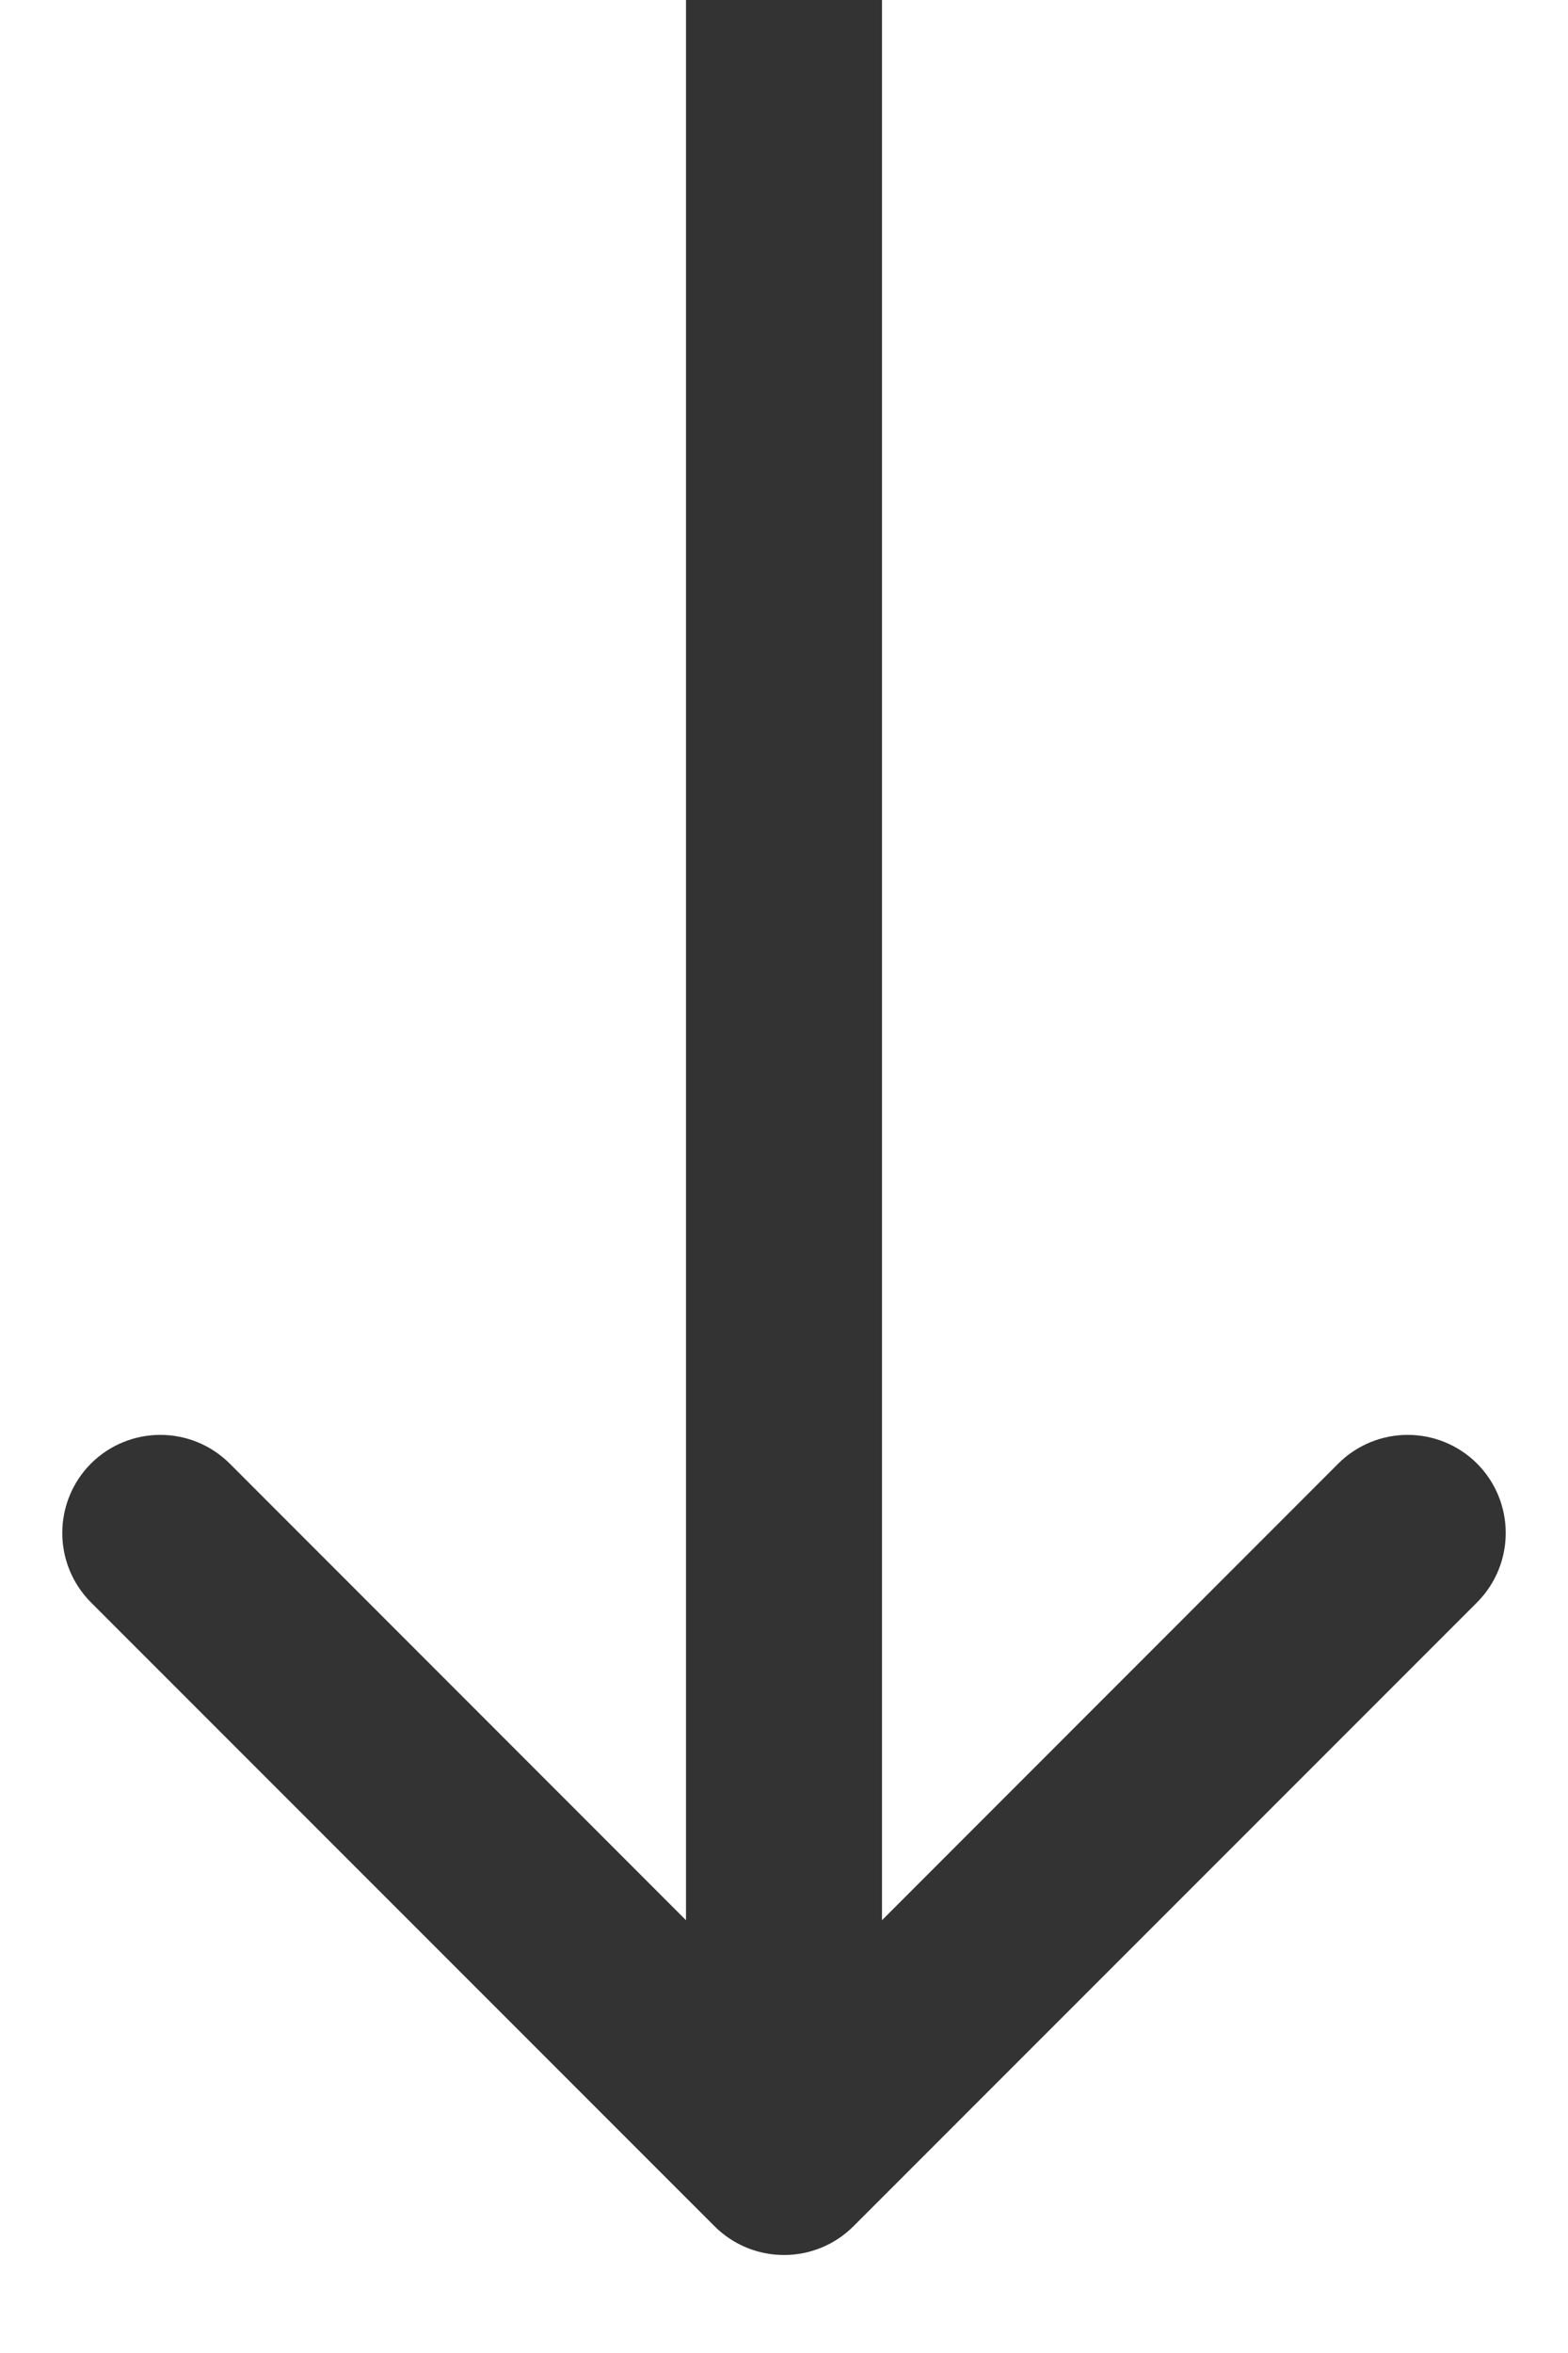
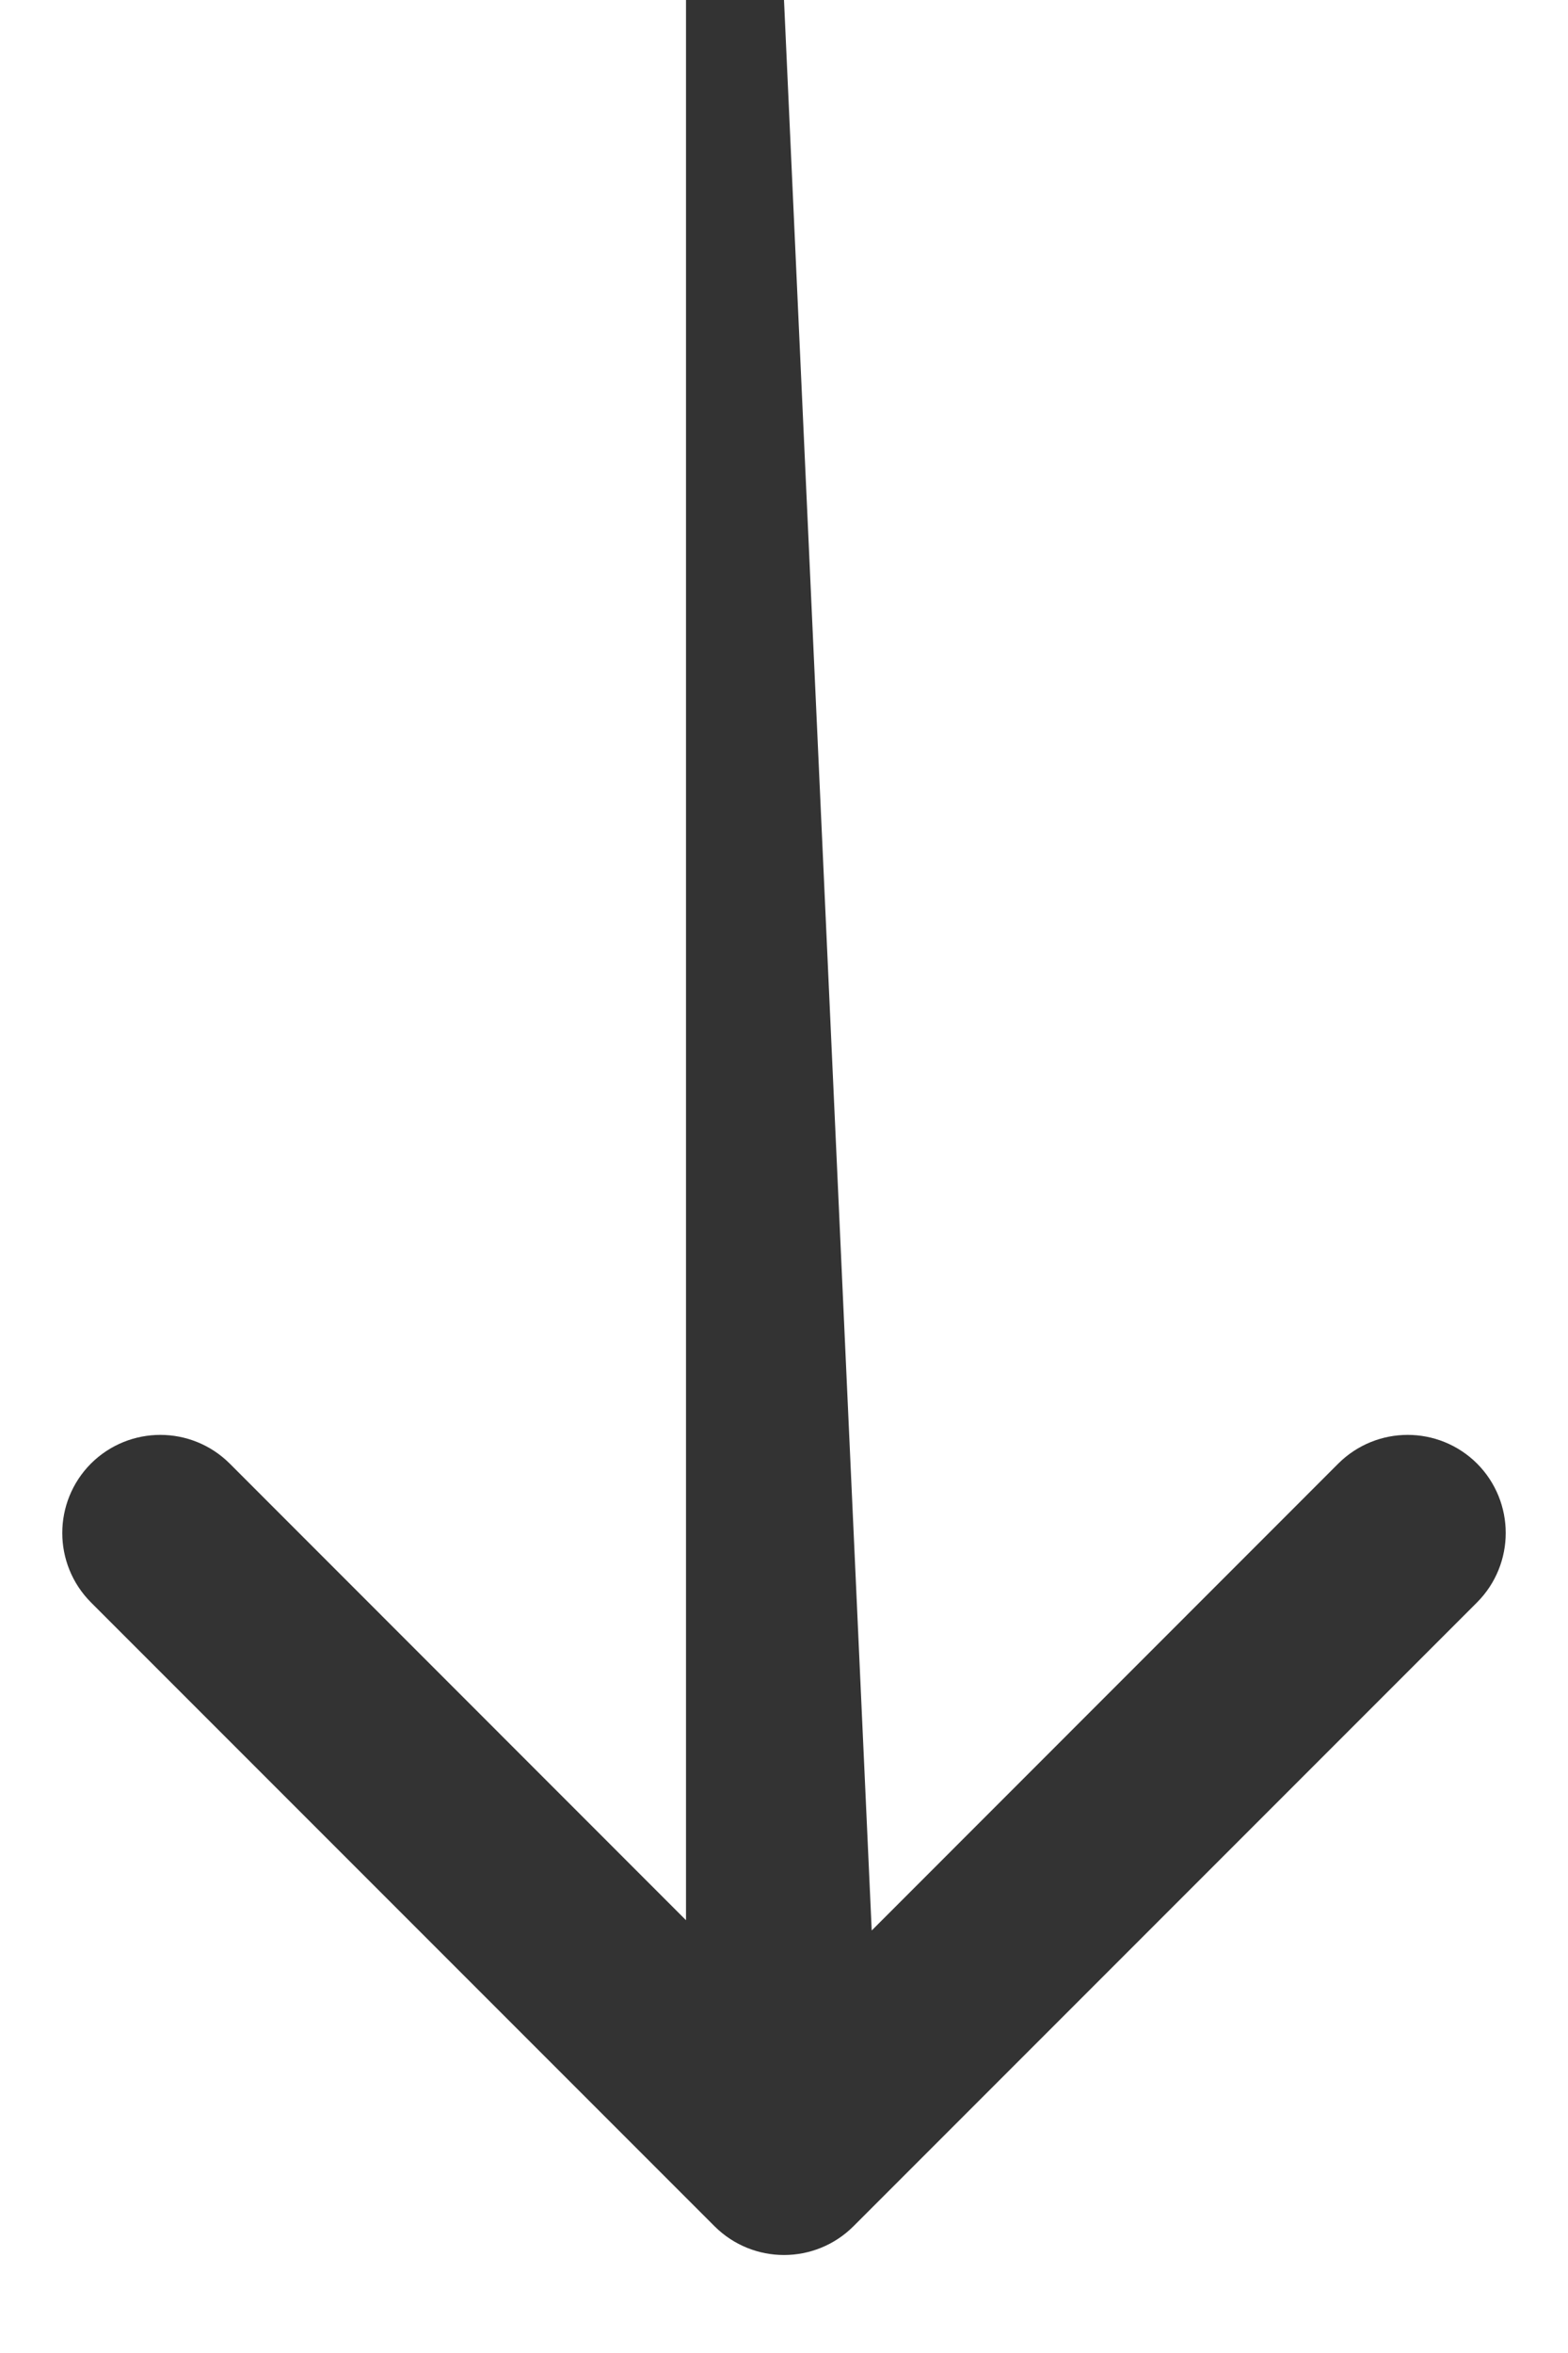
<svg xmlns="http://www.w3.org/2000/svg" width="8" height="12" viewBox="0 0 8 12" fill="none">
-   <path d="M3.646 11.354C3.842 11.549 4.158 11.549 4.354 11.354L7.536 8.172C7.731 7.976 7.731 7.66 7.536 7.464C7.34 7.269 7.024 7.269 6.828 7.464L4 10.293L1.172 7.464C0.976 7.269 0.66 7.269 0.464 7.464C0.269 7.66 0.269 7.976 0.464 8.172L3.646 11.354ZM4 0L3.5 2.18557e-08L3.5 11L4 11L4.5 11L4.5 -2.18557e-08L4 0Z" fill="#333333" />
+   <path d="M3.646 11.354C3.842 11.549 4.158 11.549 4.354 11.354L7.536 8.172C7.731 7.976 7.731 7.66 7.536 7.464C7.34 7.269 7.024 7.269 6.828 7.464L4 10.293L1.172 7.464C0.976 7.269 0.66 7.269 0.464 7.464C0.269 7.66 0.269 7.976 0.464 8.172L3.646 11.354ZM4 0L3.5 2.18557e-08L3.5 11L4 11L4.5 11L4 0Z" fill="#333333" />
</svg>